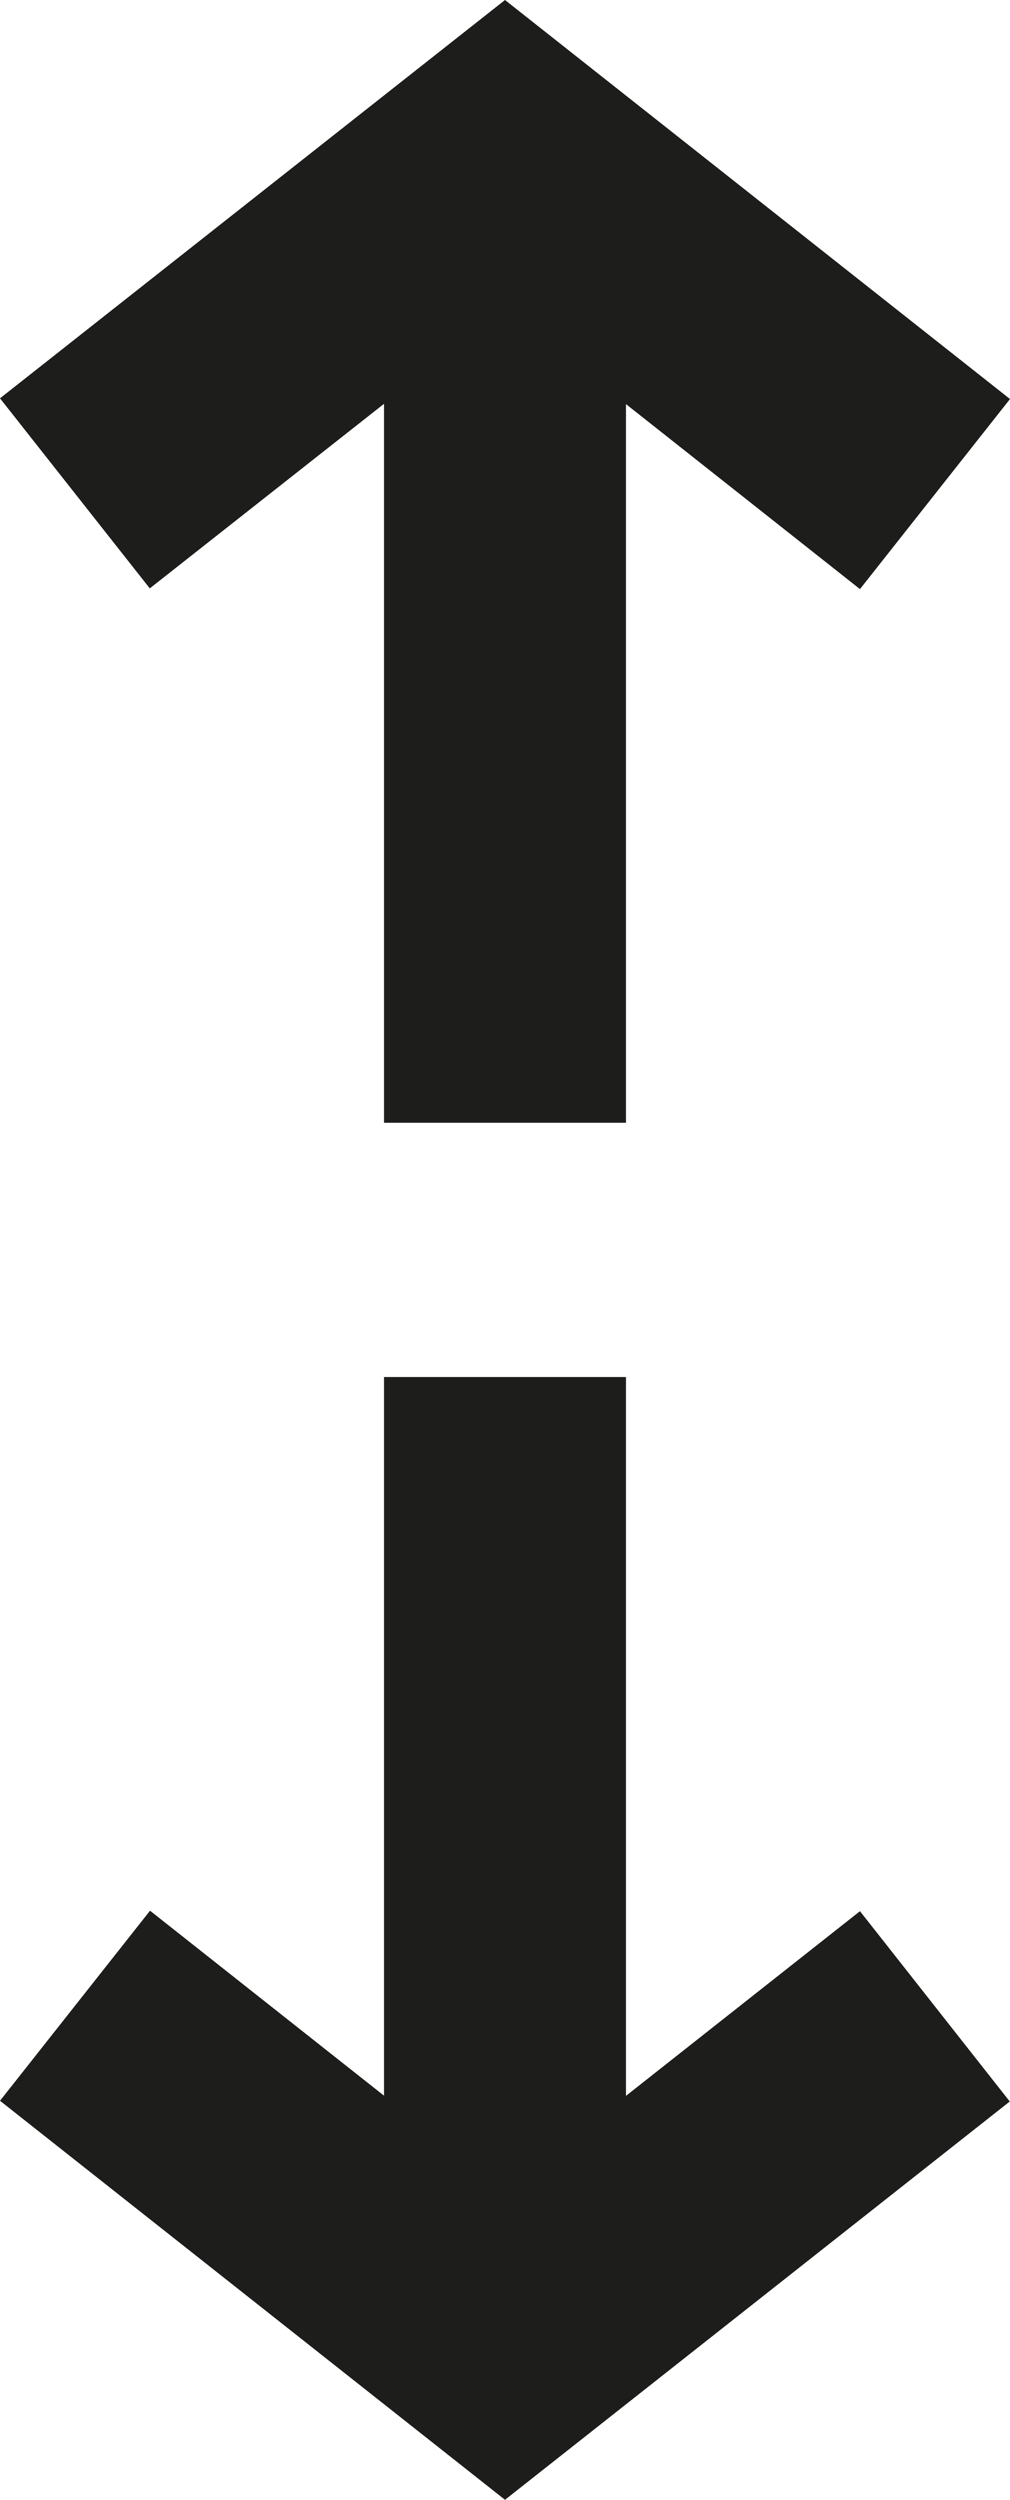
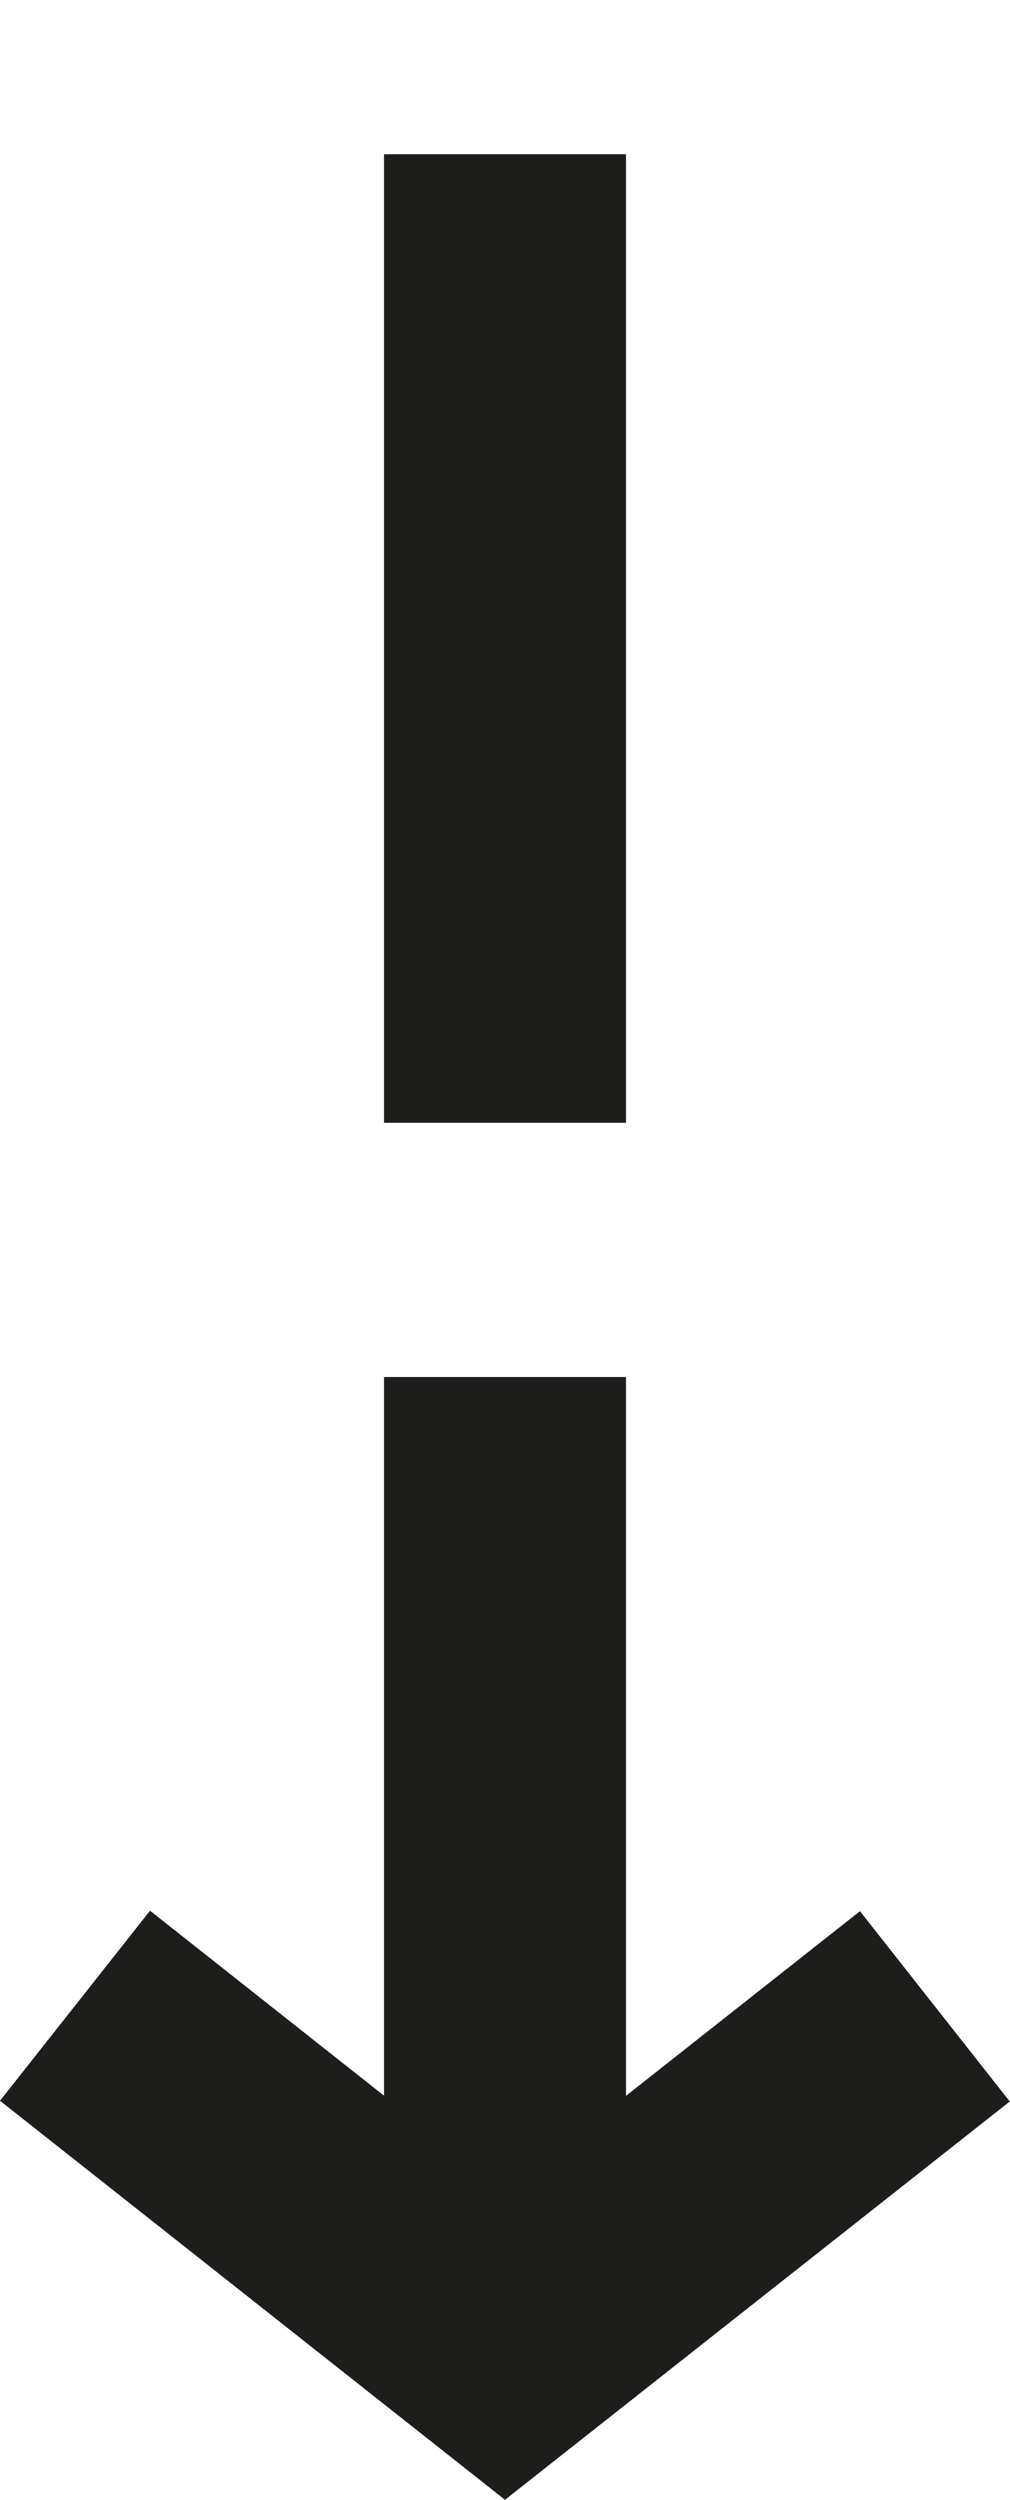
<svg xmlns="http://www.w3.org/2000/svg" viewBox="0 0 41.74 103.24">
  <defs>
    <style>.cls-1{fill:#1d1d1b;}</style>
  </defs>
  <title>order</title>
  <g id="Layer_2" data-name="Layer 2">
    <g id="Layer_1-2" data-name="Layer 1">
-       <polygon class="cls-1" points="35.54 24.33 20.87 12.74 6.19 24.3 0 16.45 20.87 0 41.74 16.48 35.54 24.33" />
      <rect class="cls-1" x="15.87" y="6.37" width="10" height="40" />
      <polygon class="cls-1" points="20.87 103.24 0 86.76 6.2 78.91 20.87 90.5 35.54 78.93 41.73 86.79 20.87 103.24" />
      <rect class="cls-1" x="15.87" y="56.87" width="10" height="40" />
    </g>
  </g>
</svg>